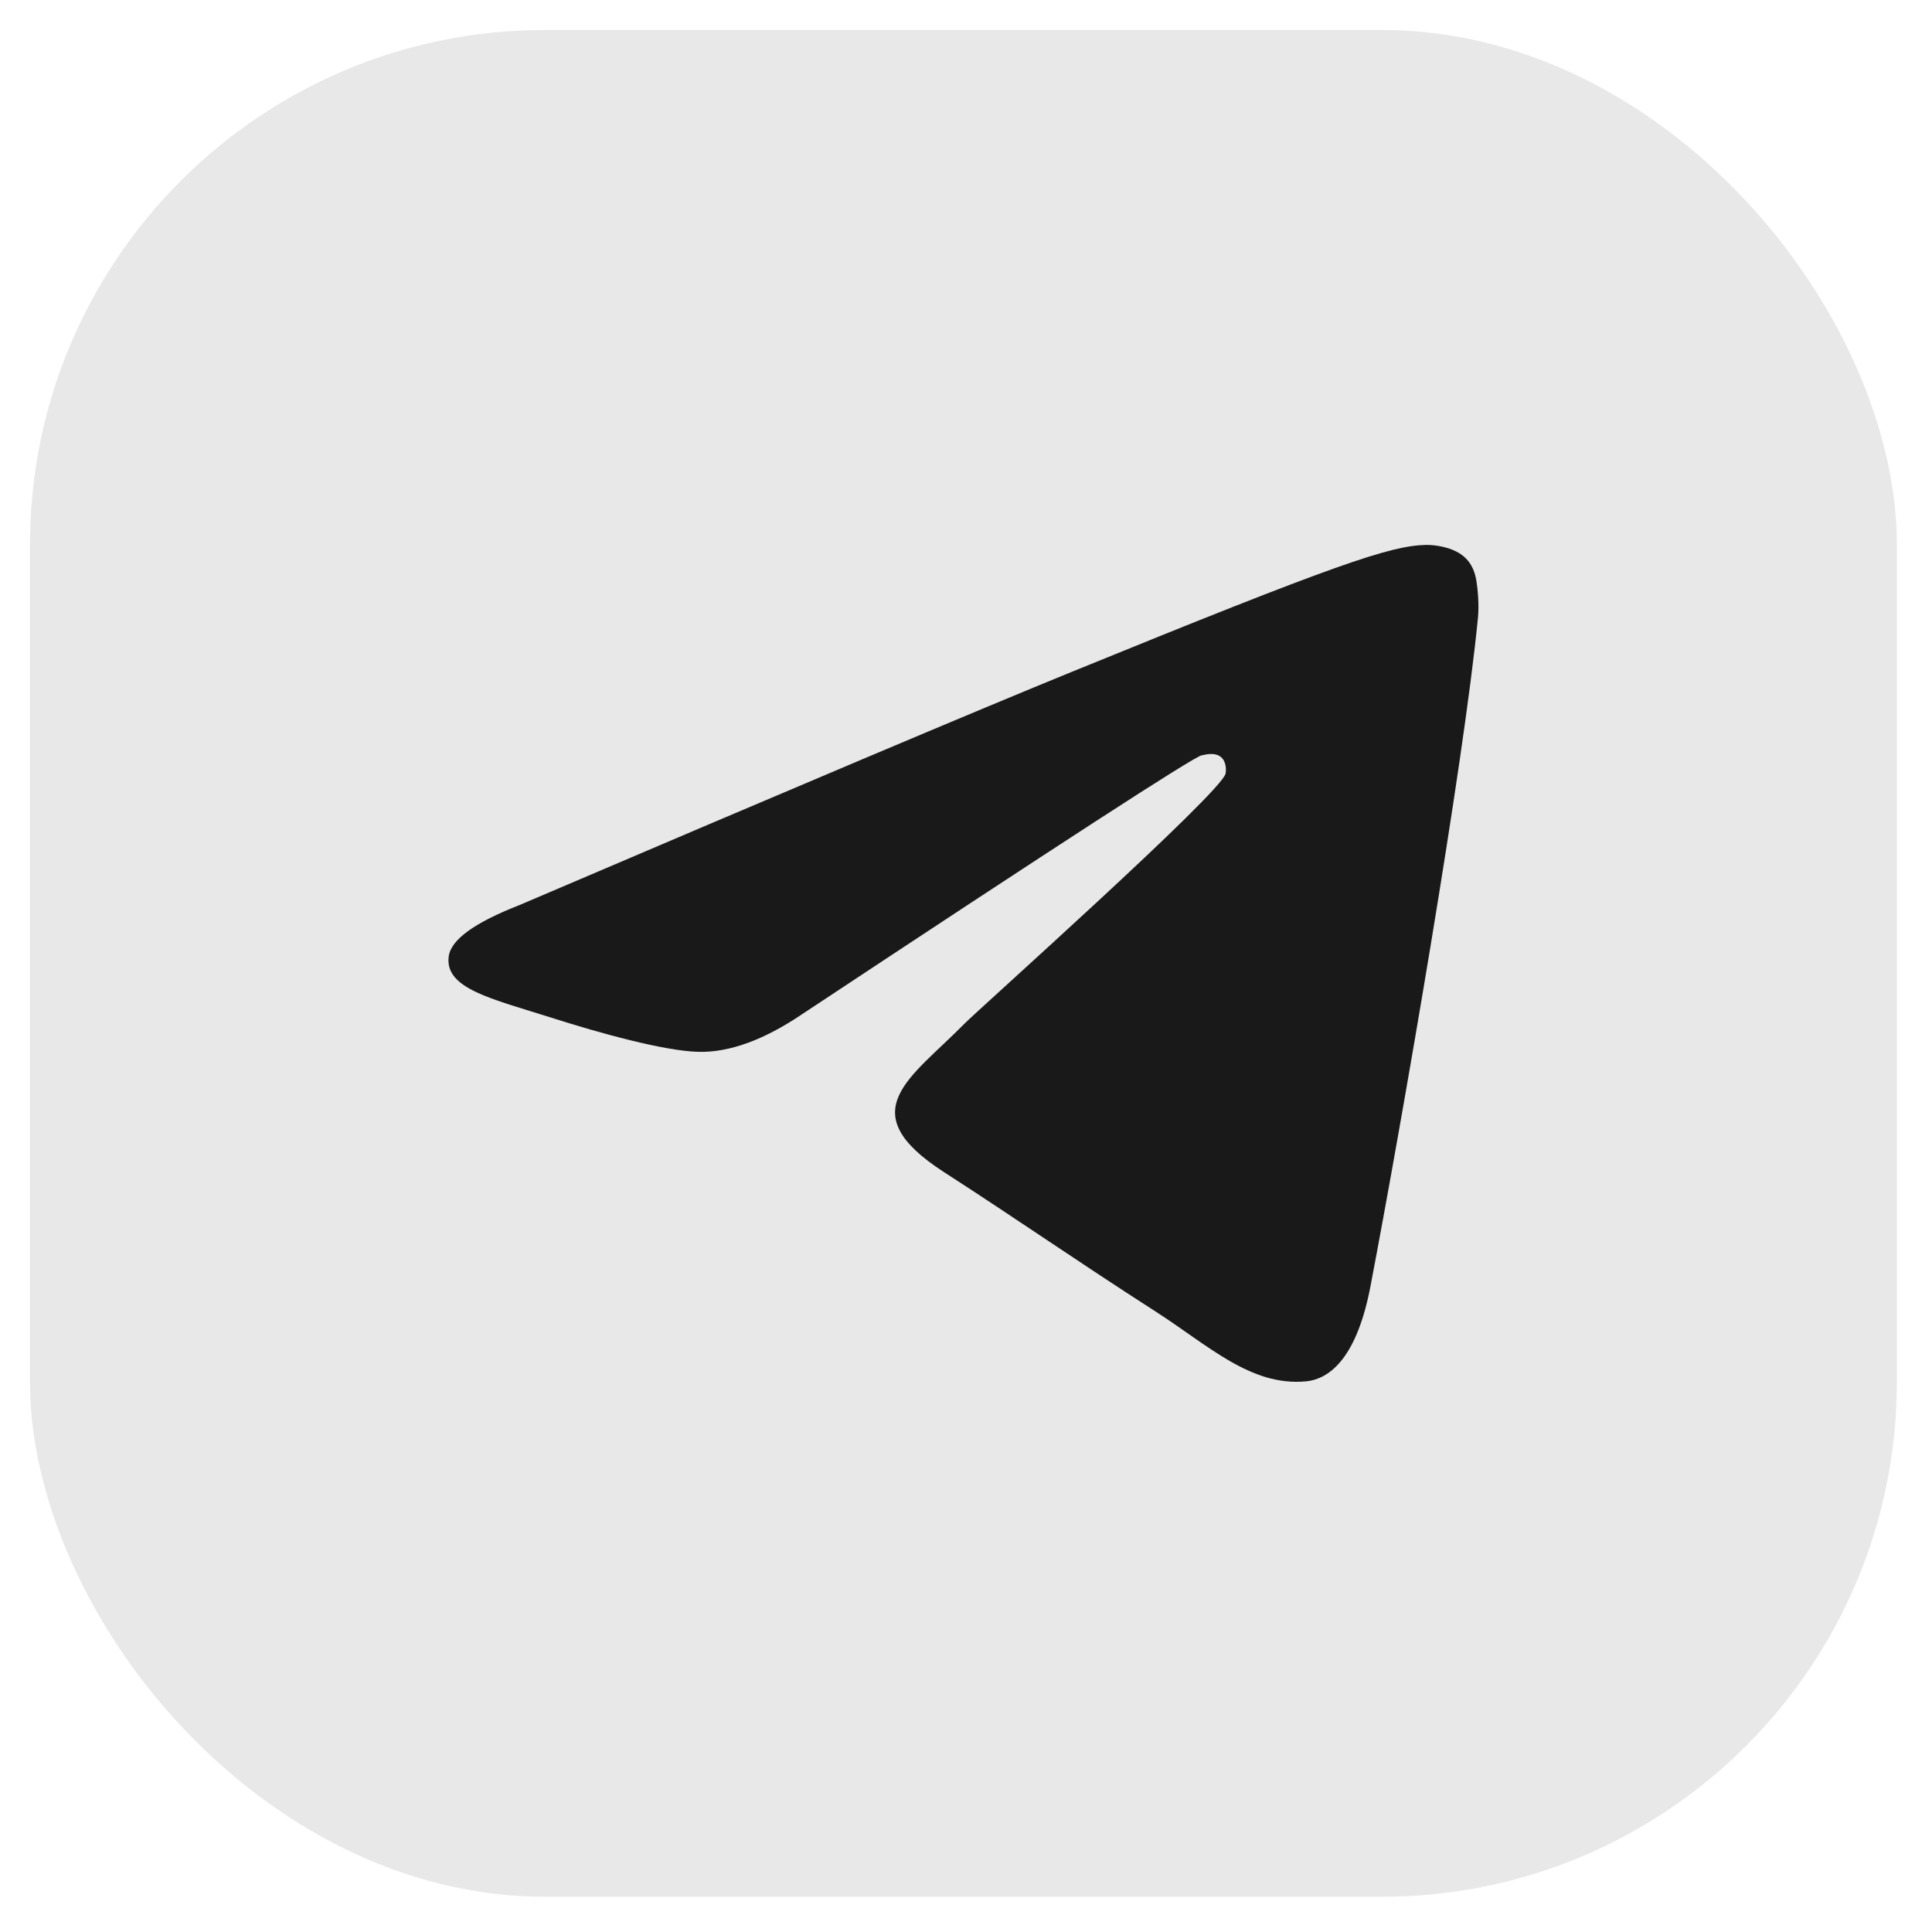
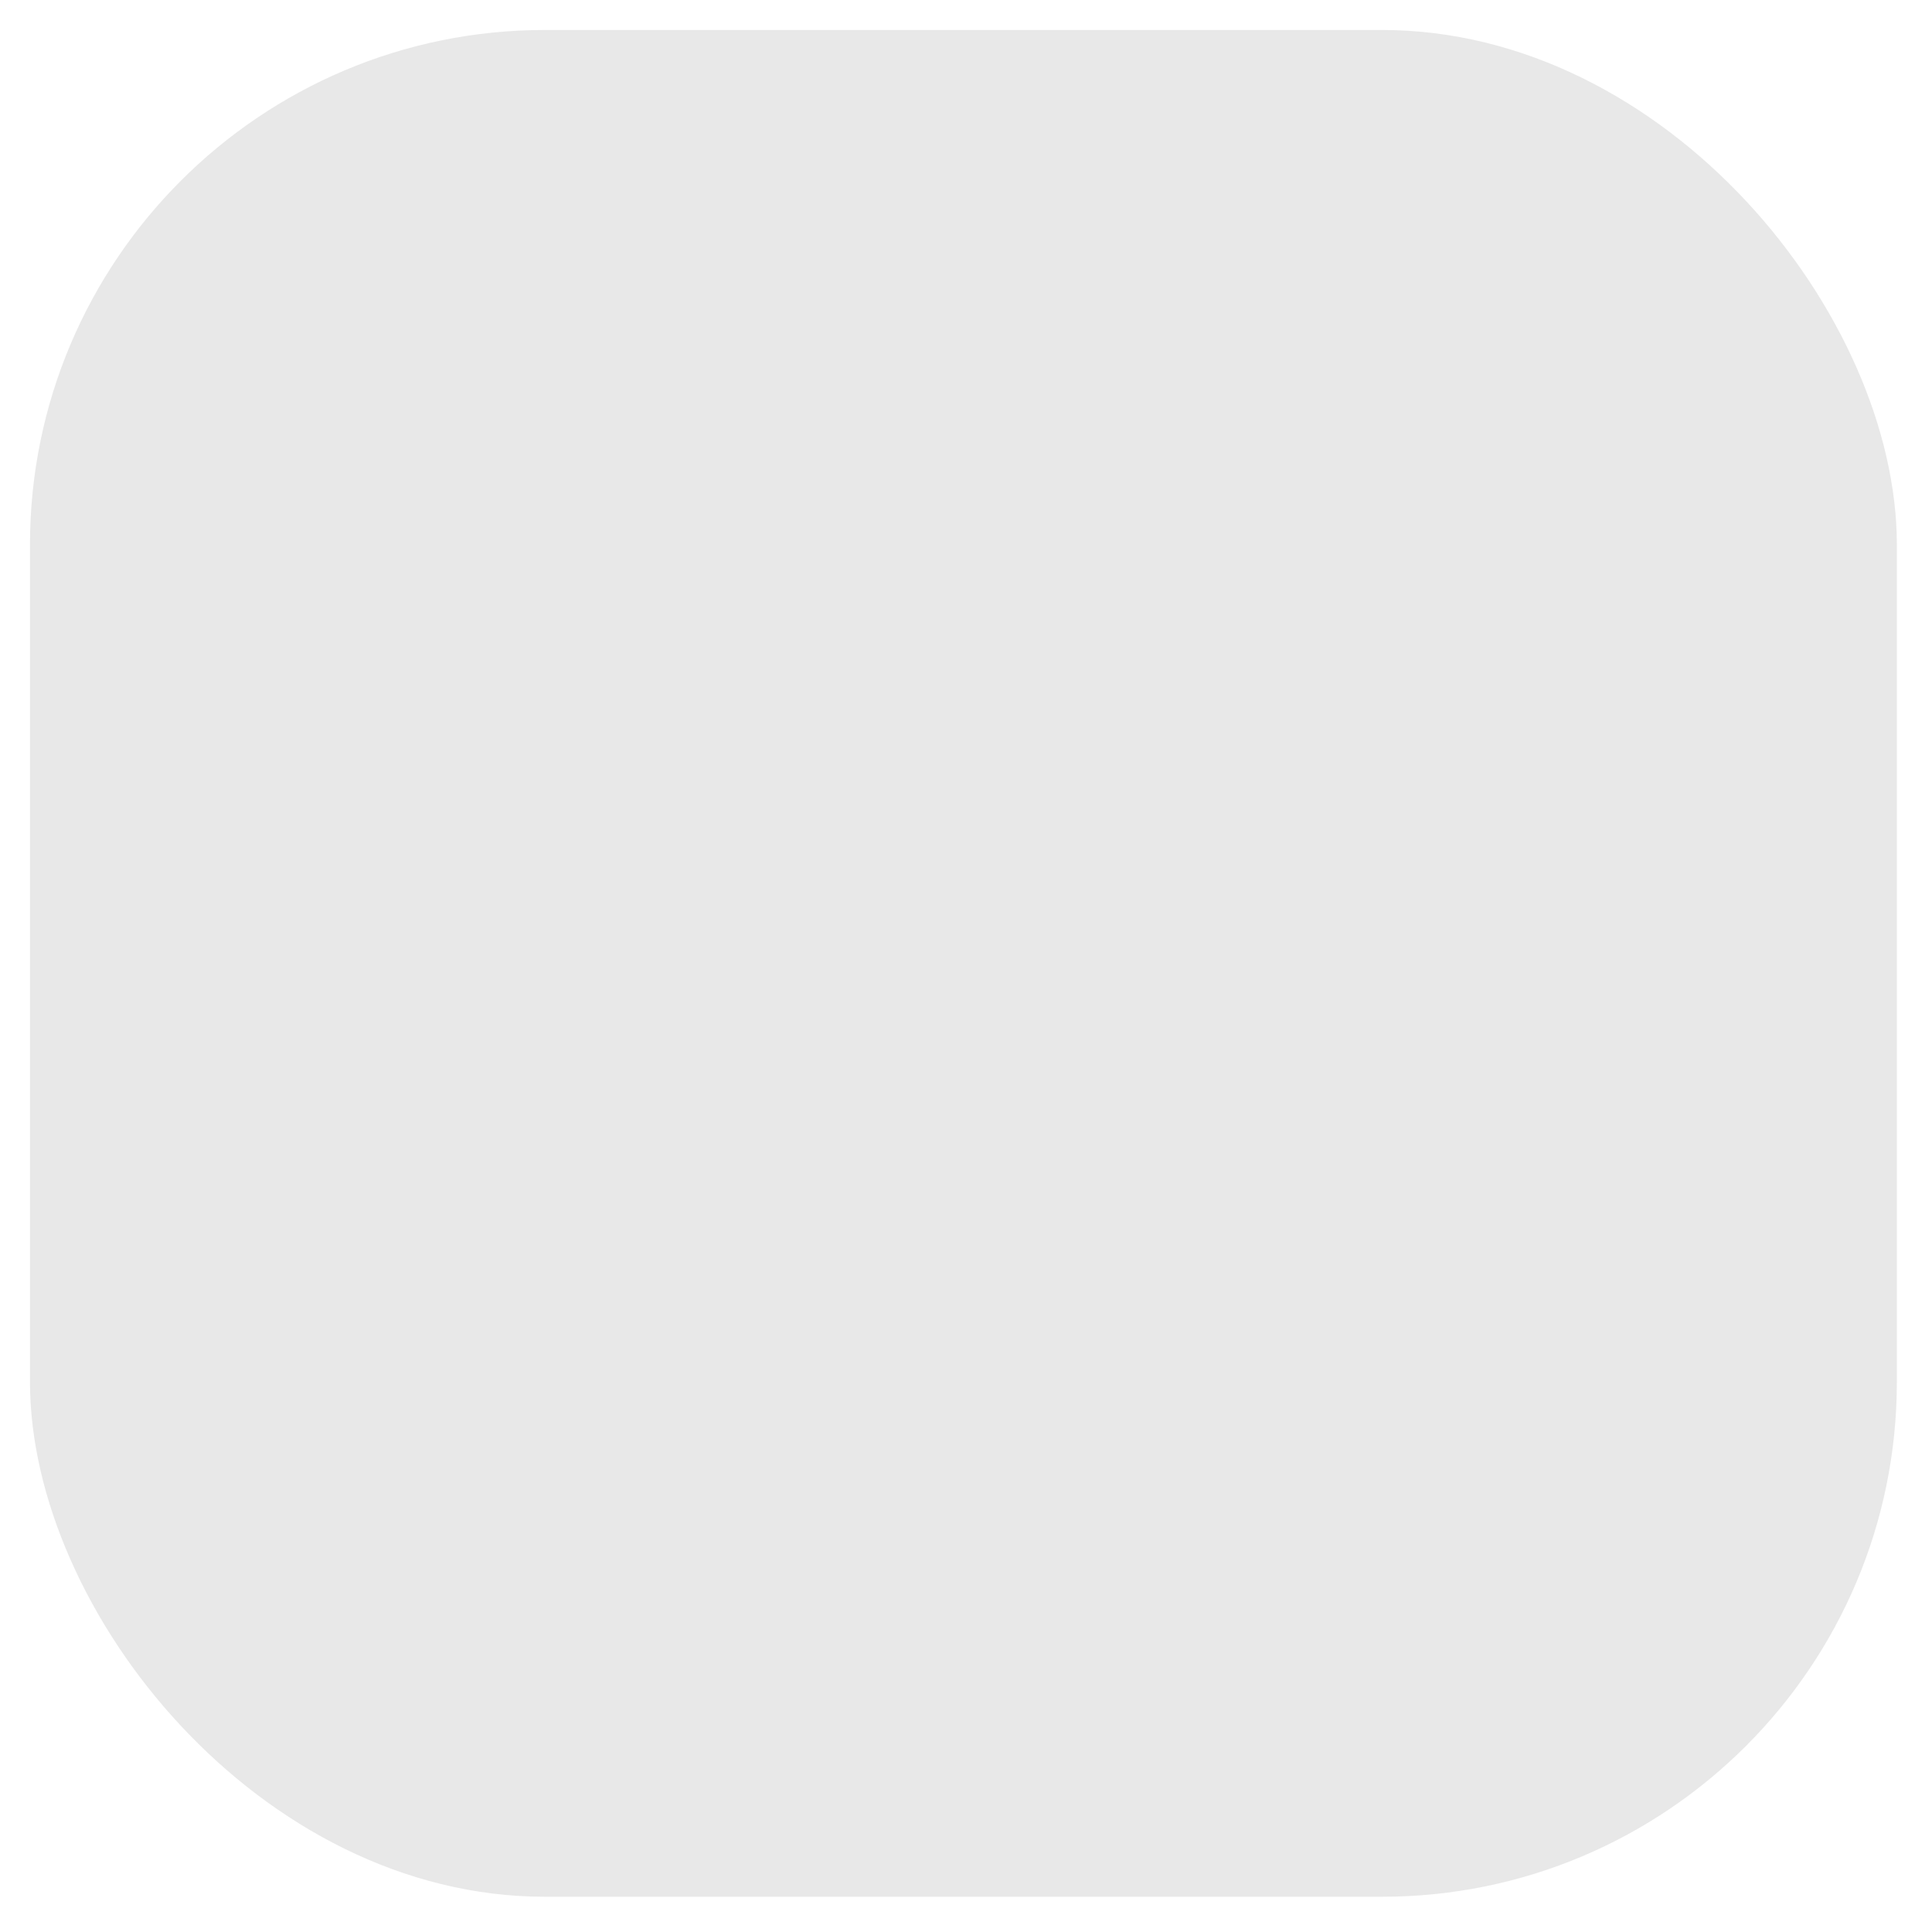
<svg xmlns="http://www.w3.org/2000/svg" width="37" height="37" viewBox="0 0 37 37" fill="none">
  <g data-figma-bg-blur-radius="9.86156">
    <rect x="0.574" y="0.574" width="35.753" height="35.751" rx="9.862" fill="#191919" fill-opacity="0.1" />
-     <path d="M9.944 17.335C15.239 15.073 18.77 13.582 20.537 12.862C25.581 10.805 26.629 10.448 27.312 10.436C27.463 10.433 27.799 10.47 28.016 10.643C28.2 10.789 28.251 10.986 28.275 11.125C28.299 11.264 28.329 11.579 28.305 11.826C28.032 14.642 26.849 21.475 26.247 24.629C25.993 25.964 25.491 26.411 25.006 26.455C23.951 26.55 23.15 25.772 22.128 25.115C20.53 24.088 19.627 23.448 18.075 22.445C16.282 21.287 17.444 20.65 18.466 19.609C18.734 19.337 23.381 15.192 23.471 14.816C23.482 14.769 23.493 14.594 23.387 14.502C23.28 14.409 23.124 14.441 23.011 14.466C22.85 14.502 20.296 16.157 15.349 19.431C14.624 19.919 13.967 20.157 13.379 20.144C12.73 20.13 11.483 19.785 10.556 19.489C9.418 19.127 8.514 18.935 8.593 18.319C8.634 17.998 9.084 17.671 9.944 17.335Z" fill="#191919" />
  </g>
  <defs>
    <clipPath id="bgblur_0_2251_273_clip_path" transform="translate(9.287 9.287)">
      <rect x="0.574" y="0.574" width="35.753" height="35.751" rx="9.862" />
    </clipPath>
  </defs>
</svg>